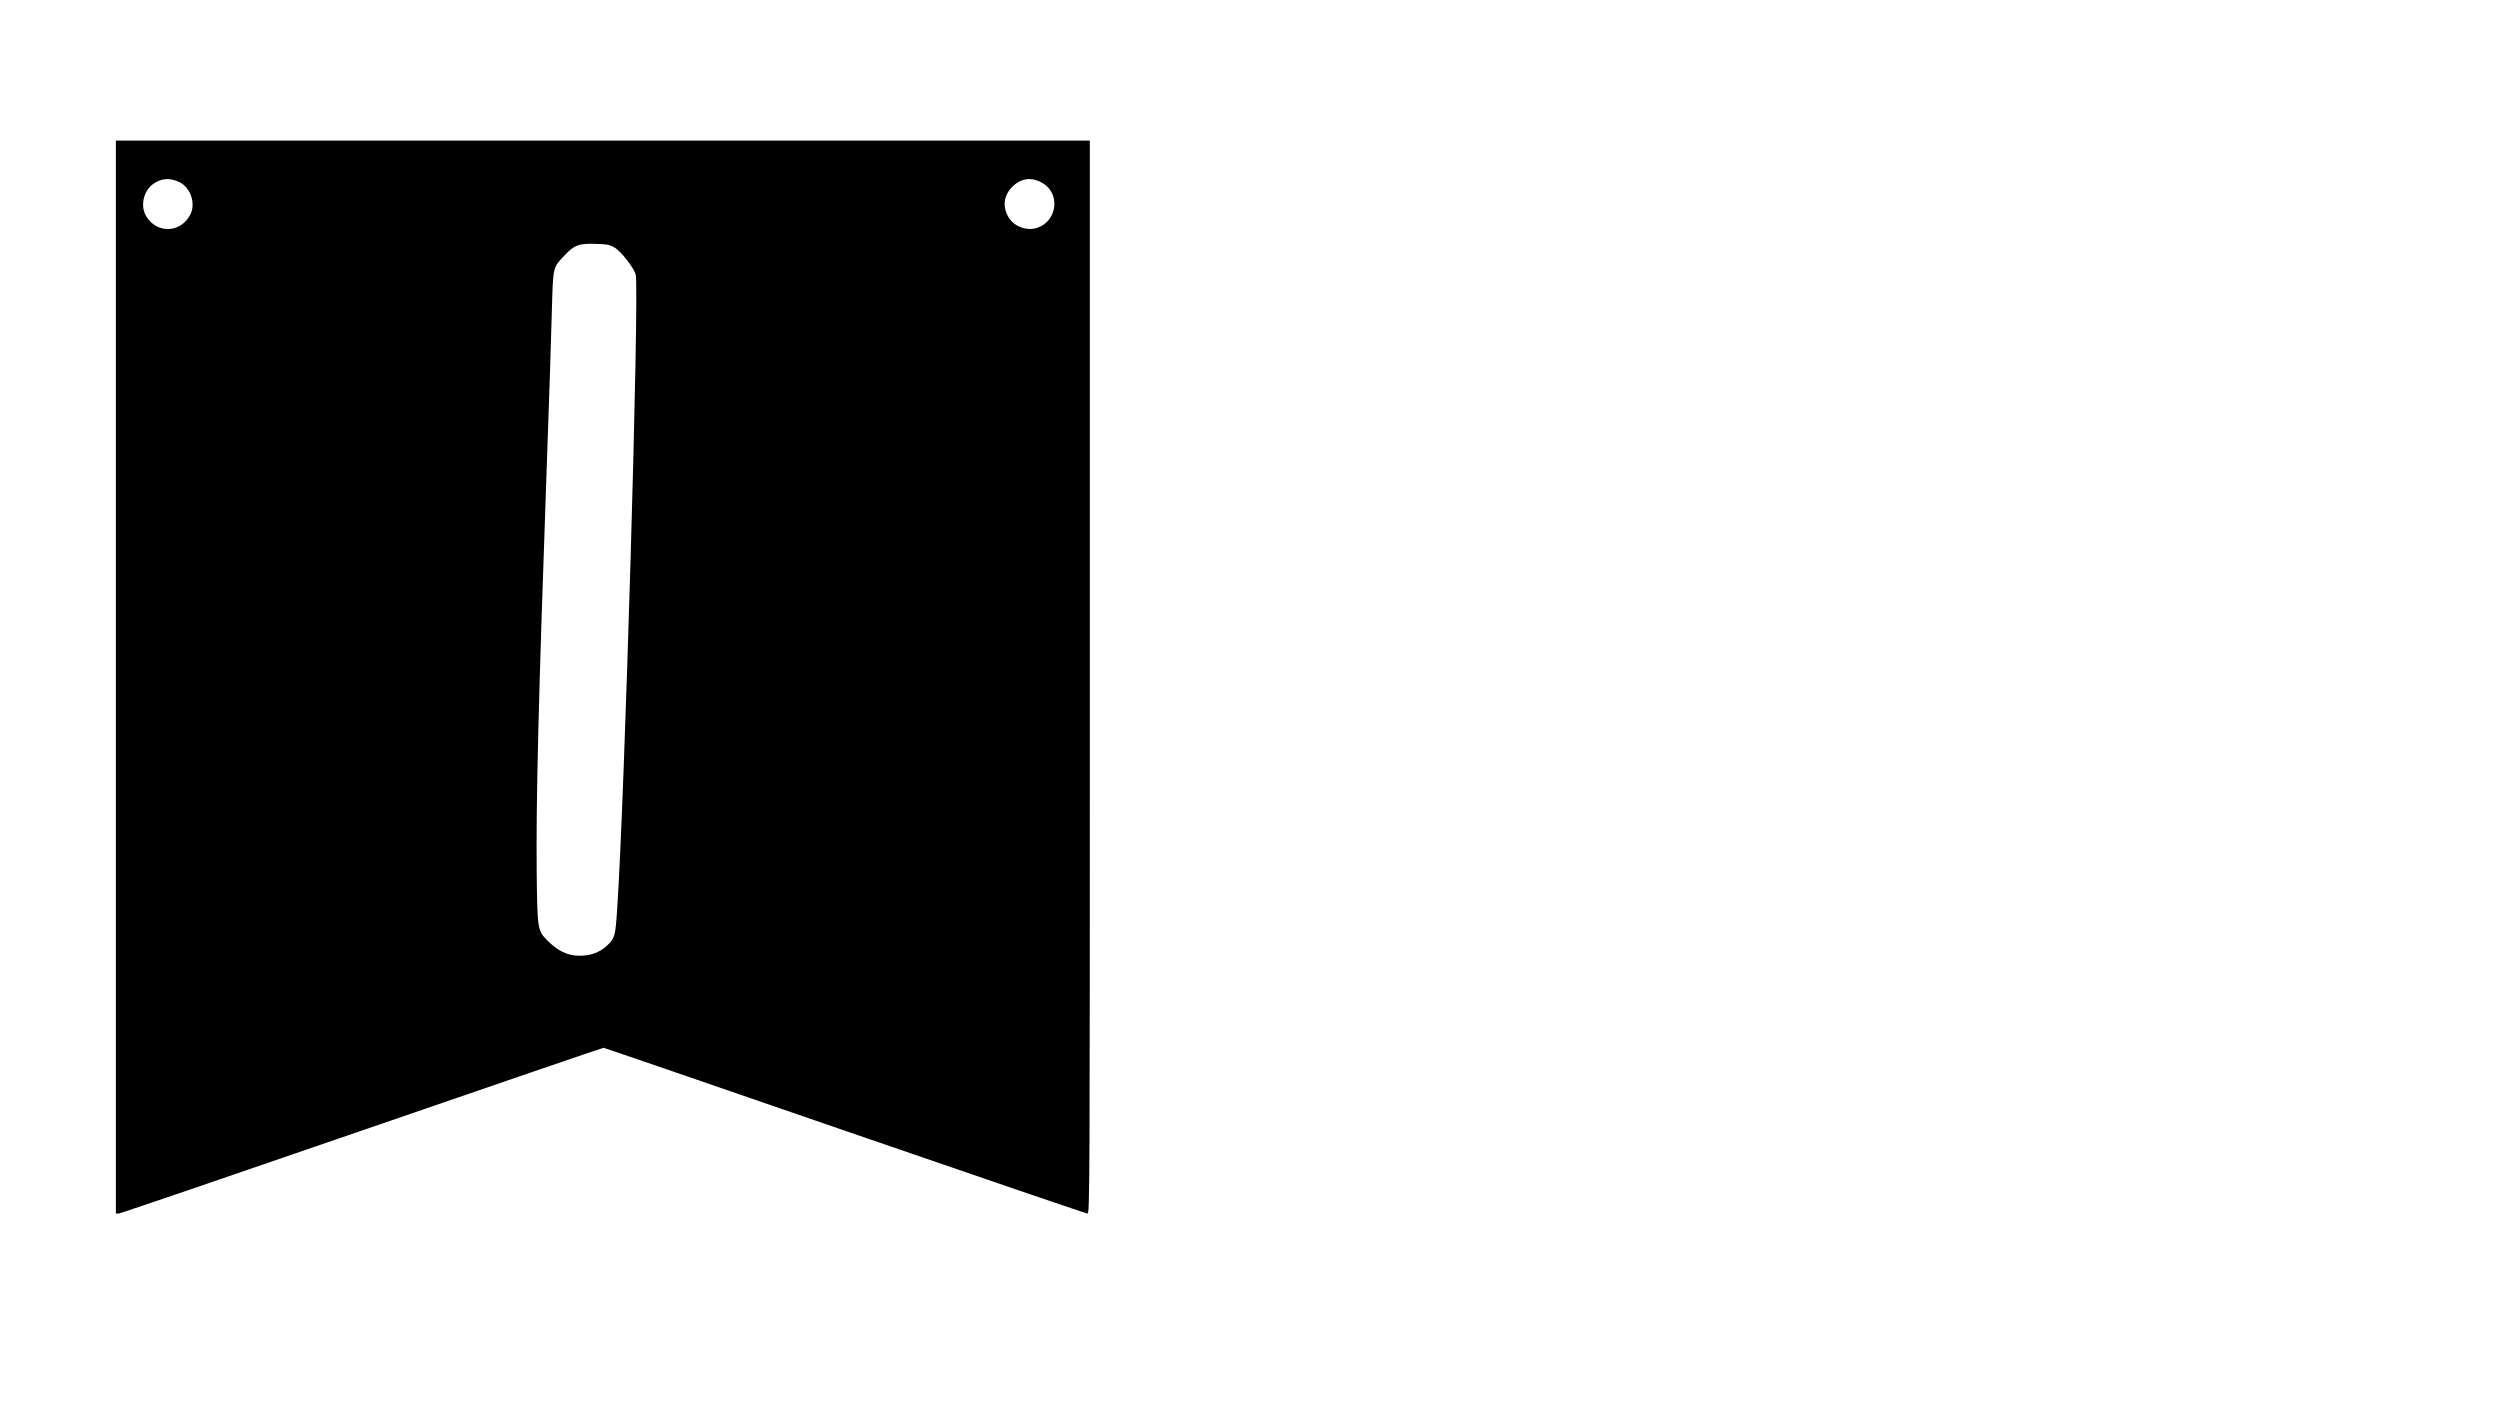
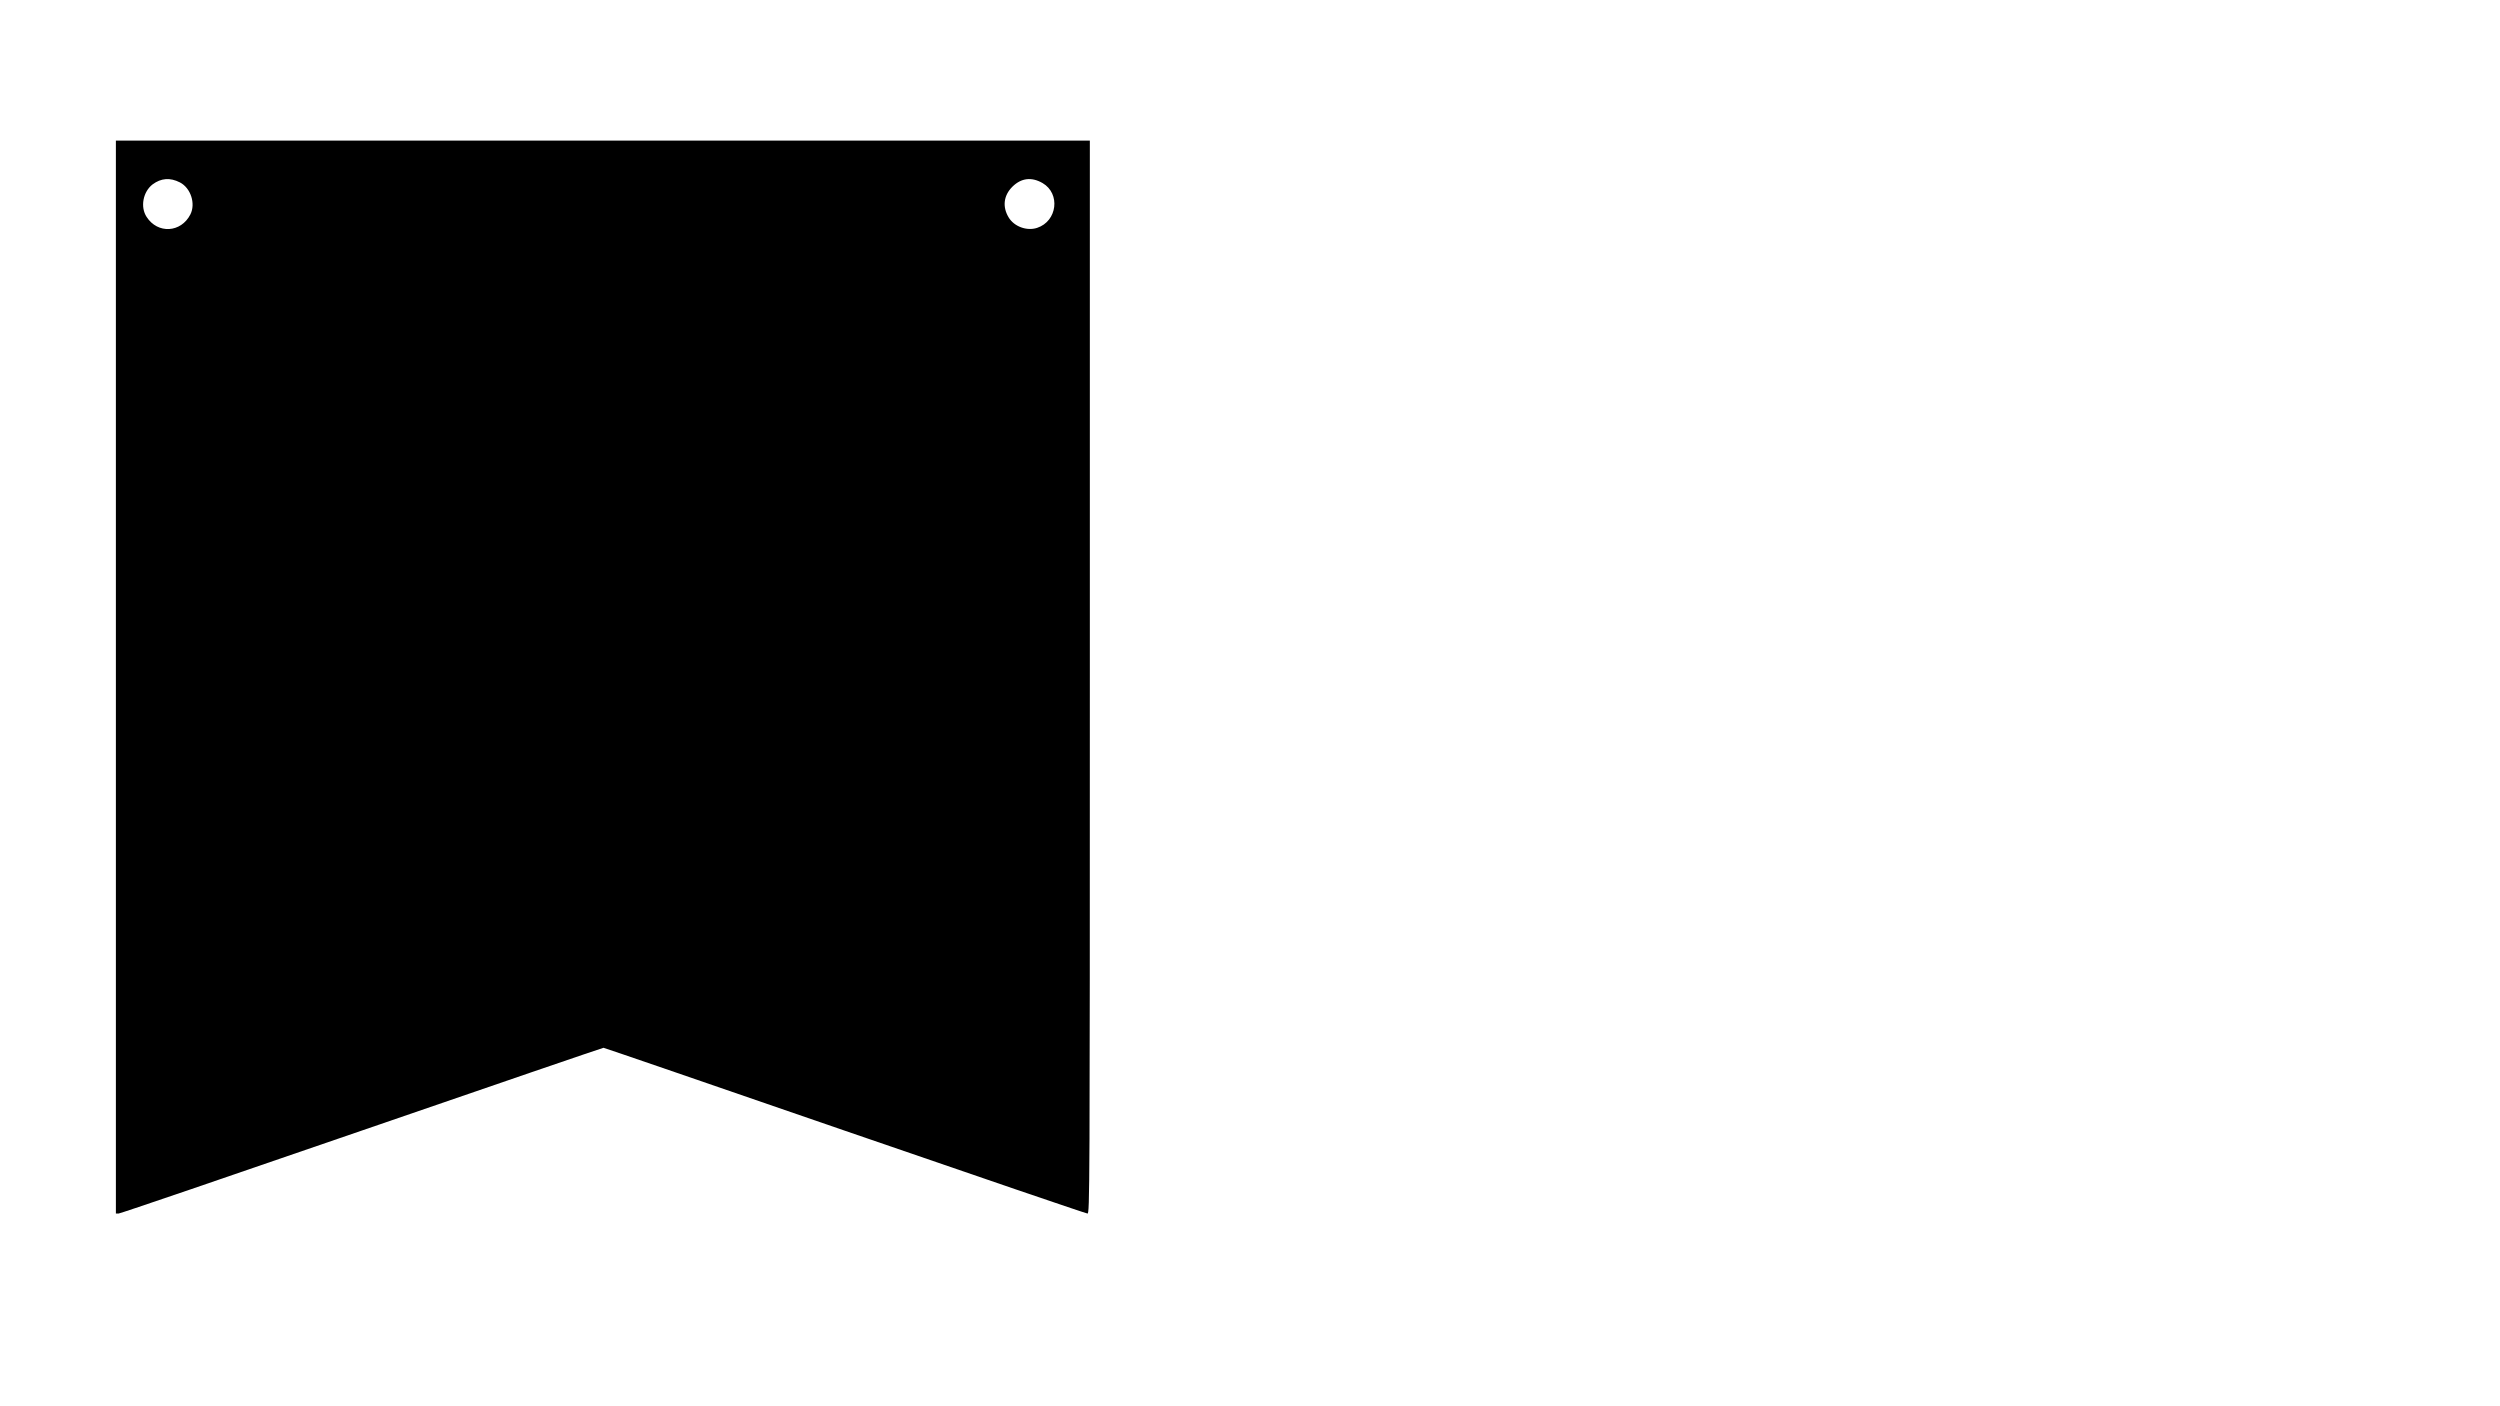
<svg xmlns="http://www.w3.org/2000/svg" version="1.0" width="1920" height="1080" viewBox="0 0 1920 1080" preserveAspectRatio="xMidYMid meet">
  <g transform="translate(0,1080) scale(0.1,-0.1)" fill="#000000" stroke="none">
-     <path d="M890 5600 l0 -4120 21 0 c12 0 852 287 1867 637 1016 350 1851 636 1857 636 5 0 840 -287 1854 -637 1015 -350 1853 -636 1863 -636 17 0 18 155 18 4120 l0 4120 -3740 0 -3740 0 0 -4120z m492 3799 c83 -43 122 -163 80 -246 -72 -141 -251 -151 -336 -19 -50 76 -28 193 46 250 65 48 134 54 210 15z m6625 -5 c139 -81 113 -293 -42 -344 -79 -26 -177 10 -219 81 -49 82 -38 168 29 235 68 67 147 77 232 28z m-3289 -494 c50 -28 149 -154 164 -209 30 -106 -86 -4071 -143 -4886 -13 -195 -18 -212 -78 -268 -56 -52 -123 -77 -211 -77 -92 0 -168 37 -251 122 -70 72 -72 88 -77 498 -6 558 12 1304 78 3165 17 468 34 990 38 1160 10 353 6 337 100 436 74 78 107 90 237 86 84 -2 107 -6 143 -27z" />
+     <path d="M890 5600 l0 -4120 21 0 c12 0 852 287 1867 637 1016 350 1851 636 1857 636 5 0 840 -287 1854 -637 1015 -350 1853 -636 1863 -636 17 0 18 155 18 4120 l0 4120 -3740 0 -3740 0 0 -4120z m492 3799 c83 -43 122 -163 80 -246 -72 -141 -251 -151 -336 -19 -50 76 -28 193 46 250 65 48 134 54 210 15z m6625 -5 c139 -81 113 -293 -42 -344 -79 -26 -177 10 -219 81 -49 82 -38 168 29 235 68 67 147 77 232 28z m-3289 -494 z" />
  </g>
</svg>